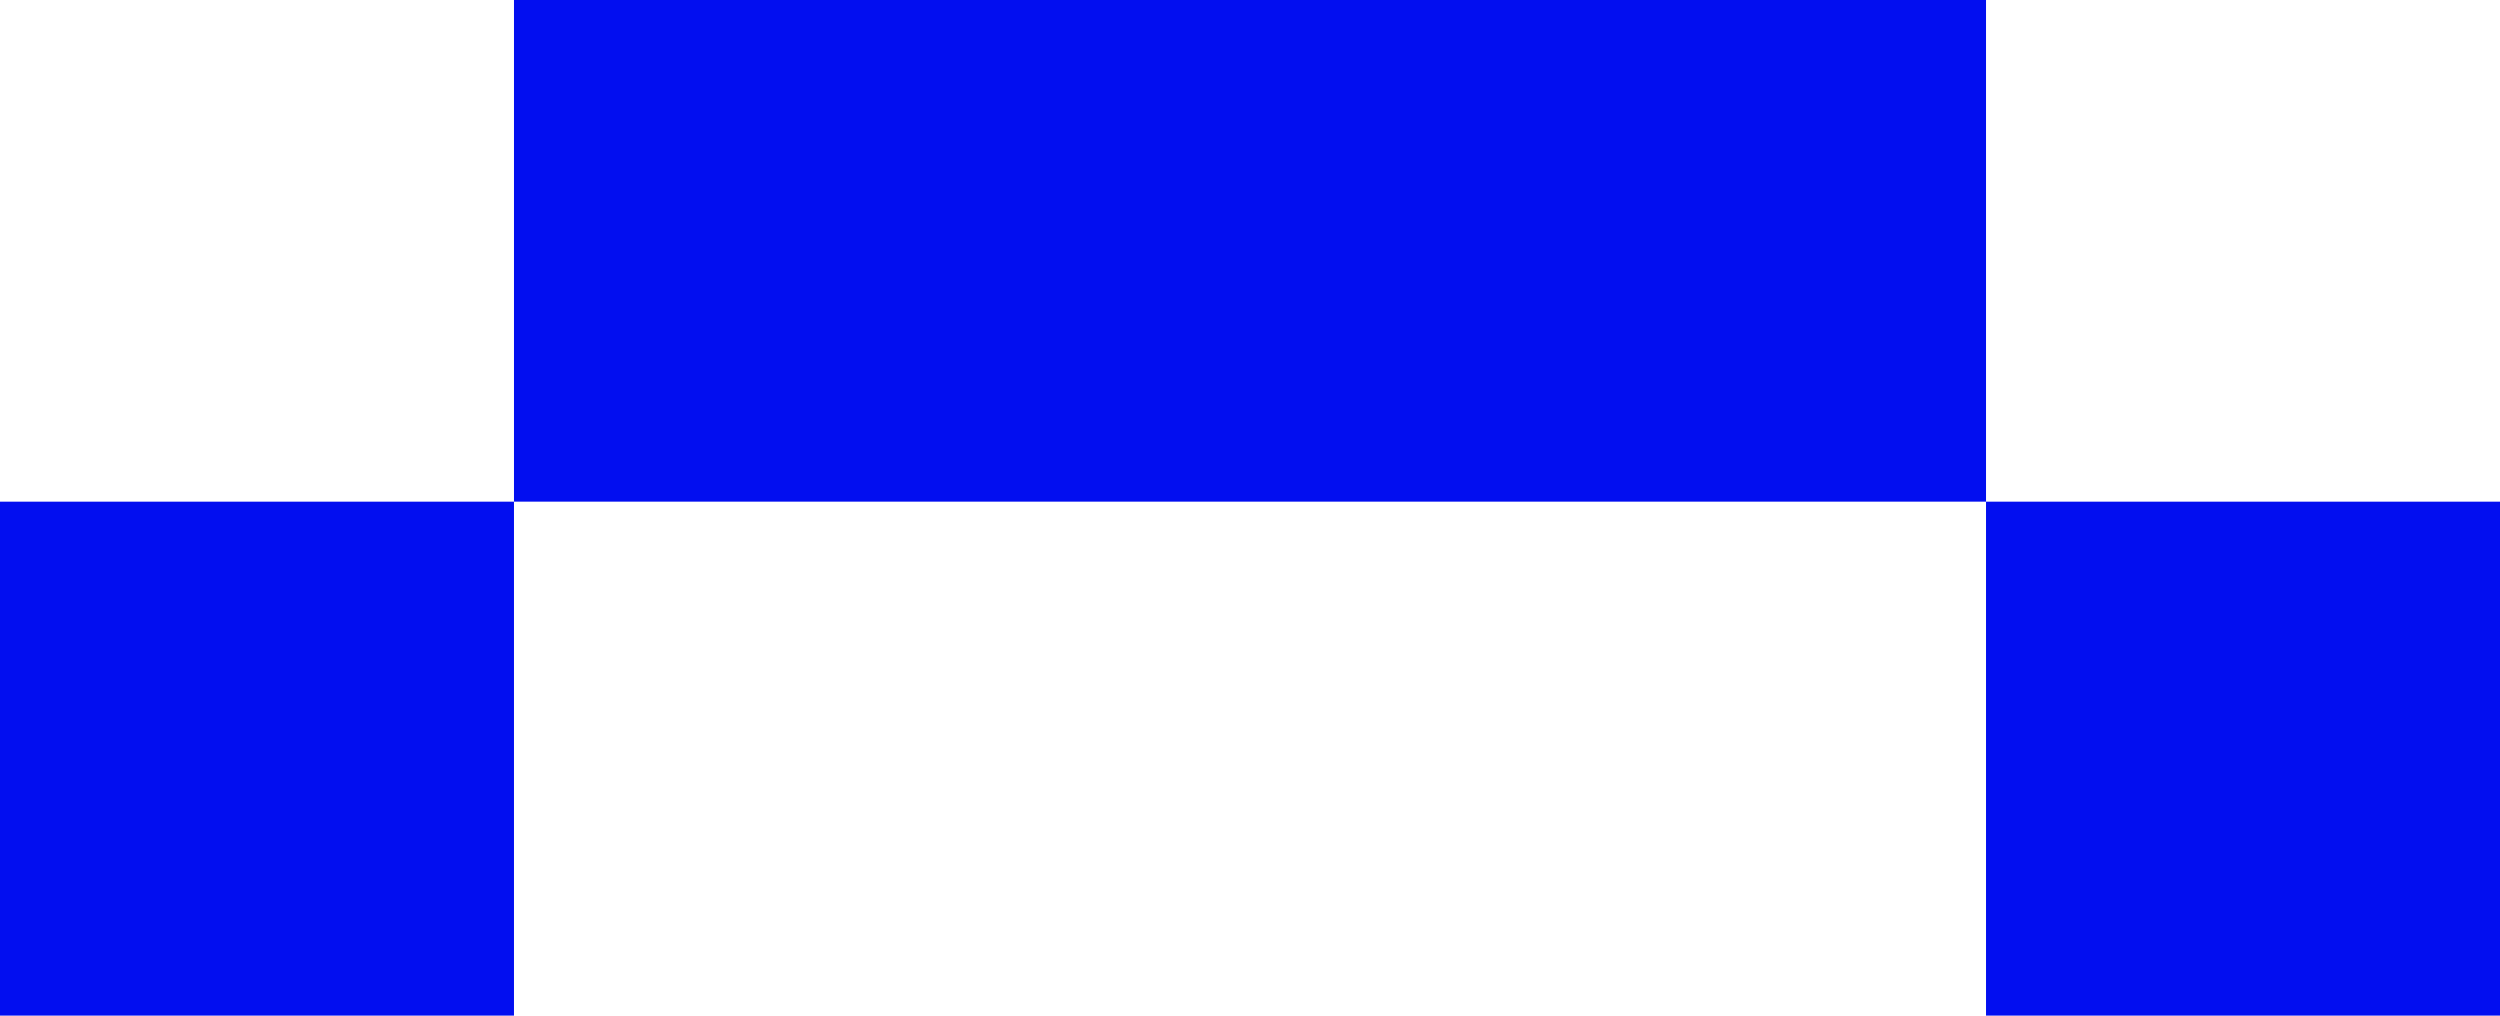
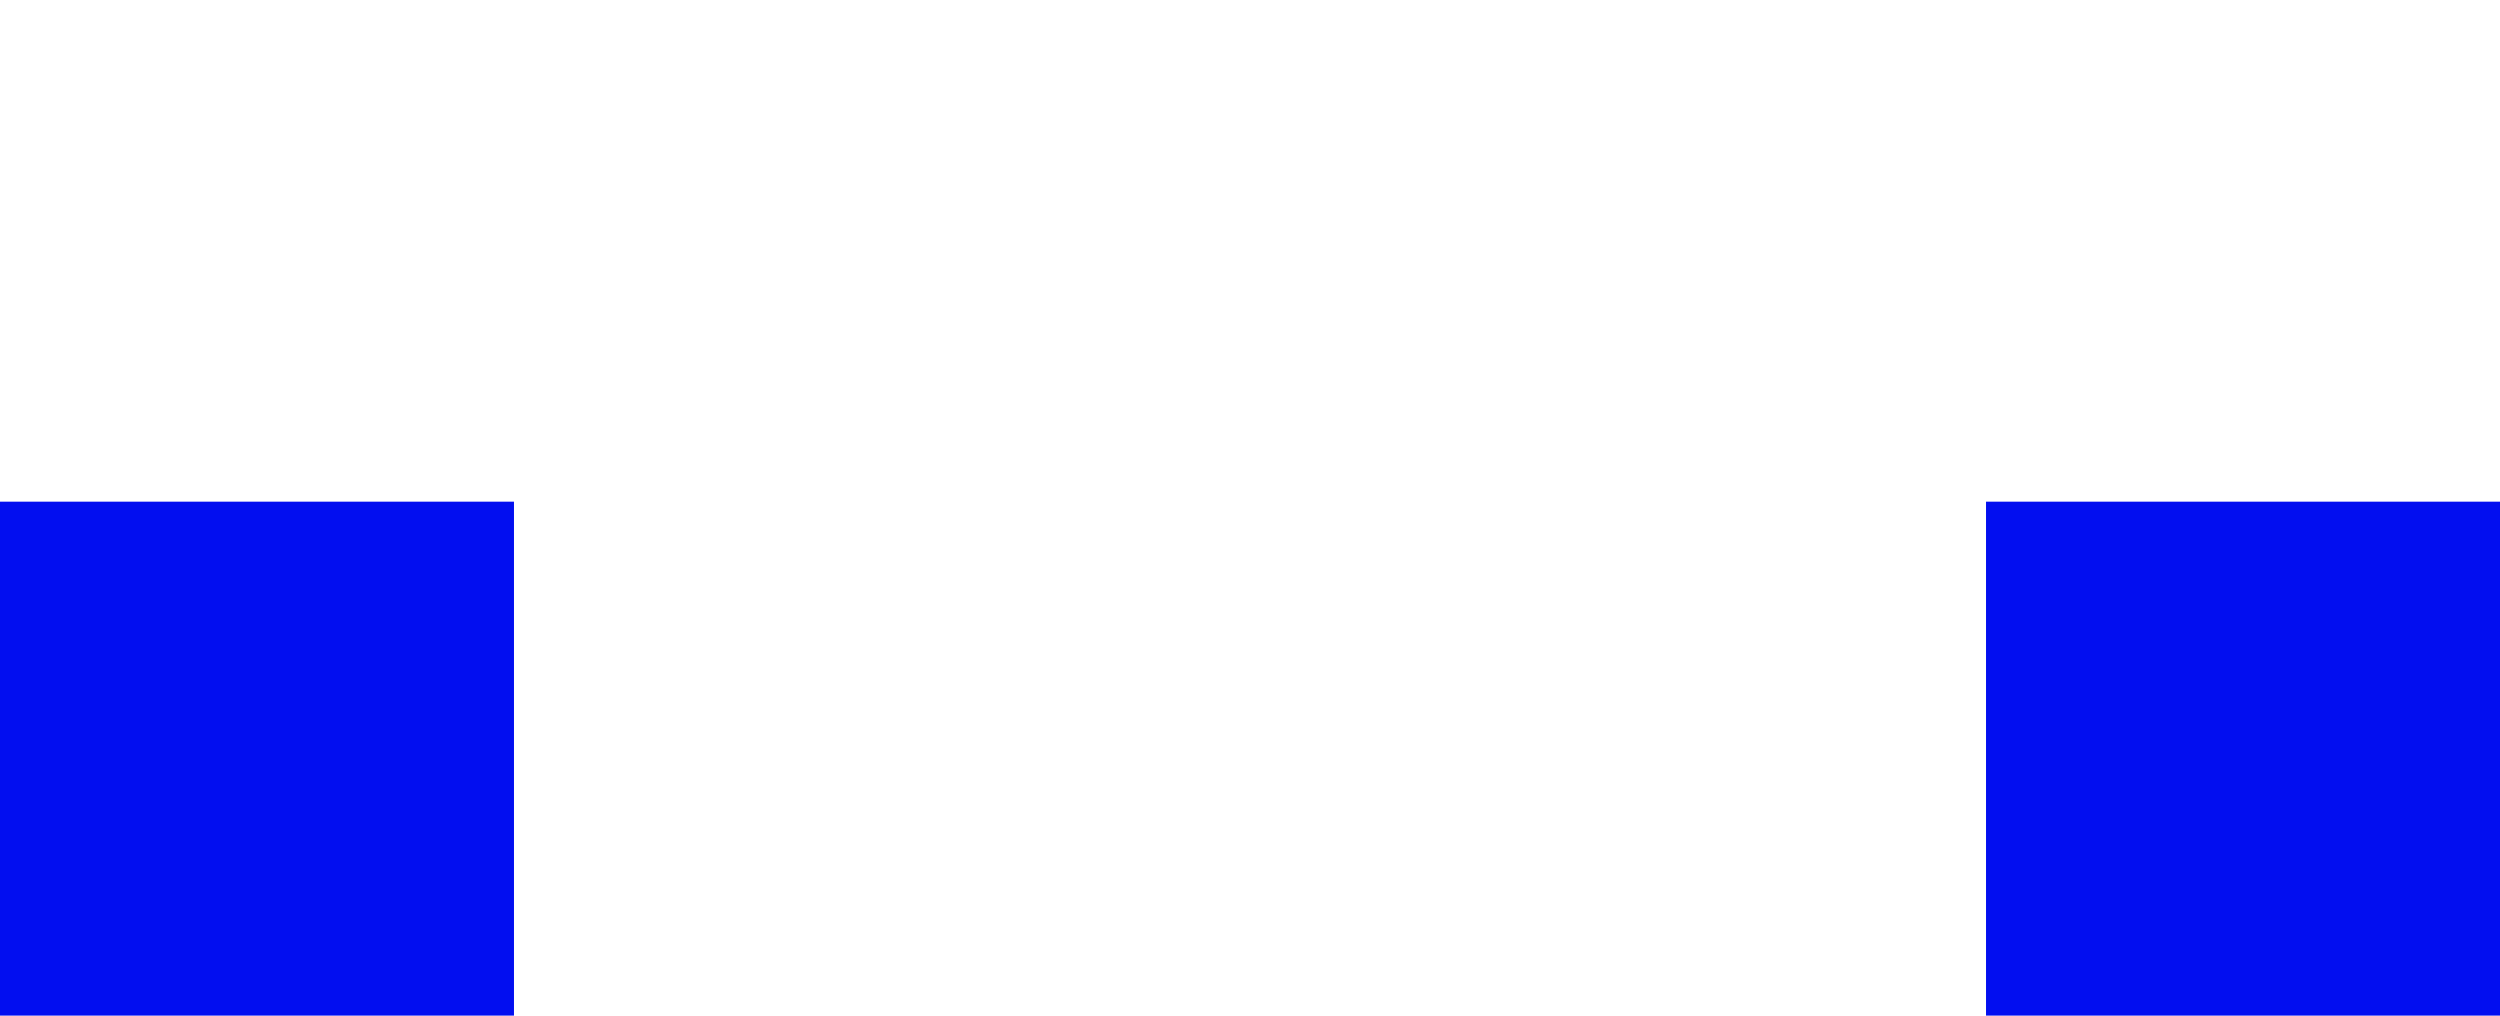
<svg xmlns="http://www.w3.org/2000/svg" version="1.1" id="Layer_1" x="0px" y="0px" width="121.6px" height="49.4px" viewBox="0 0 121.6 49.4" style="enable-background:new 0 0 121.6 49.4;" xml:space="preserve">
  <style type="text/css">
	.st0{fill:#020EF0;}
</style>
  <g>
    <rect y="24.4" class="st0" width="25" height="25" />
-     <rect x="25" class="st0" width="71.6" height="24.4" />
    <rect x="96.6" y="24.4" class="st0" width="25" height="25" />
  </g>
</svg>